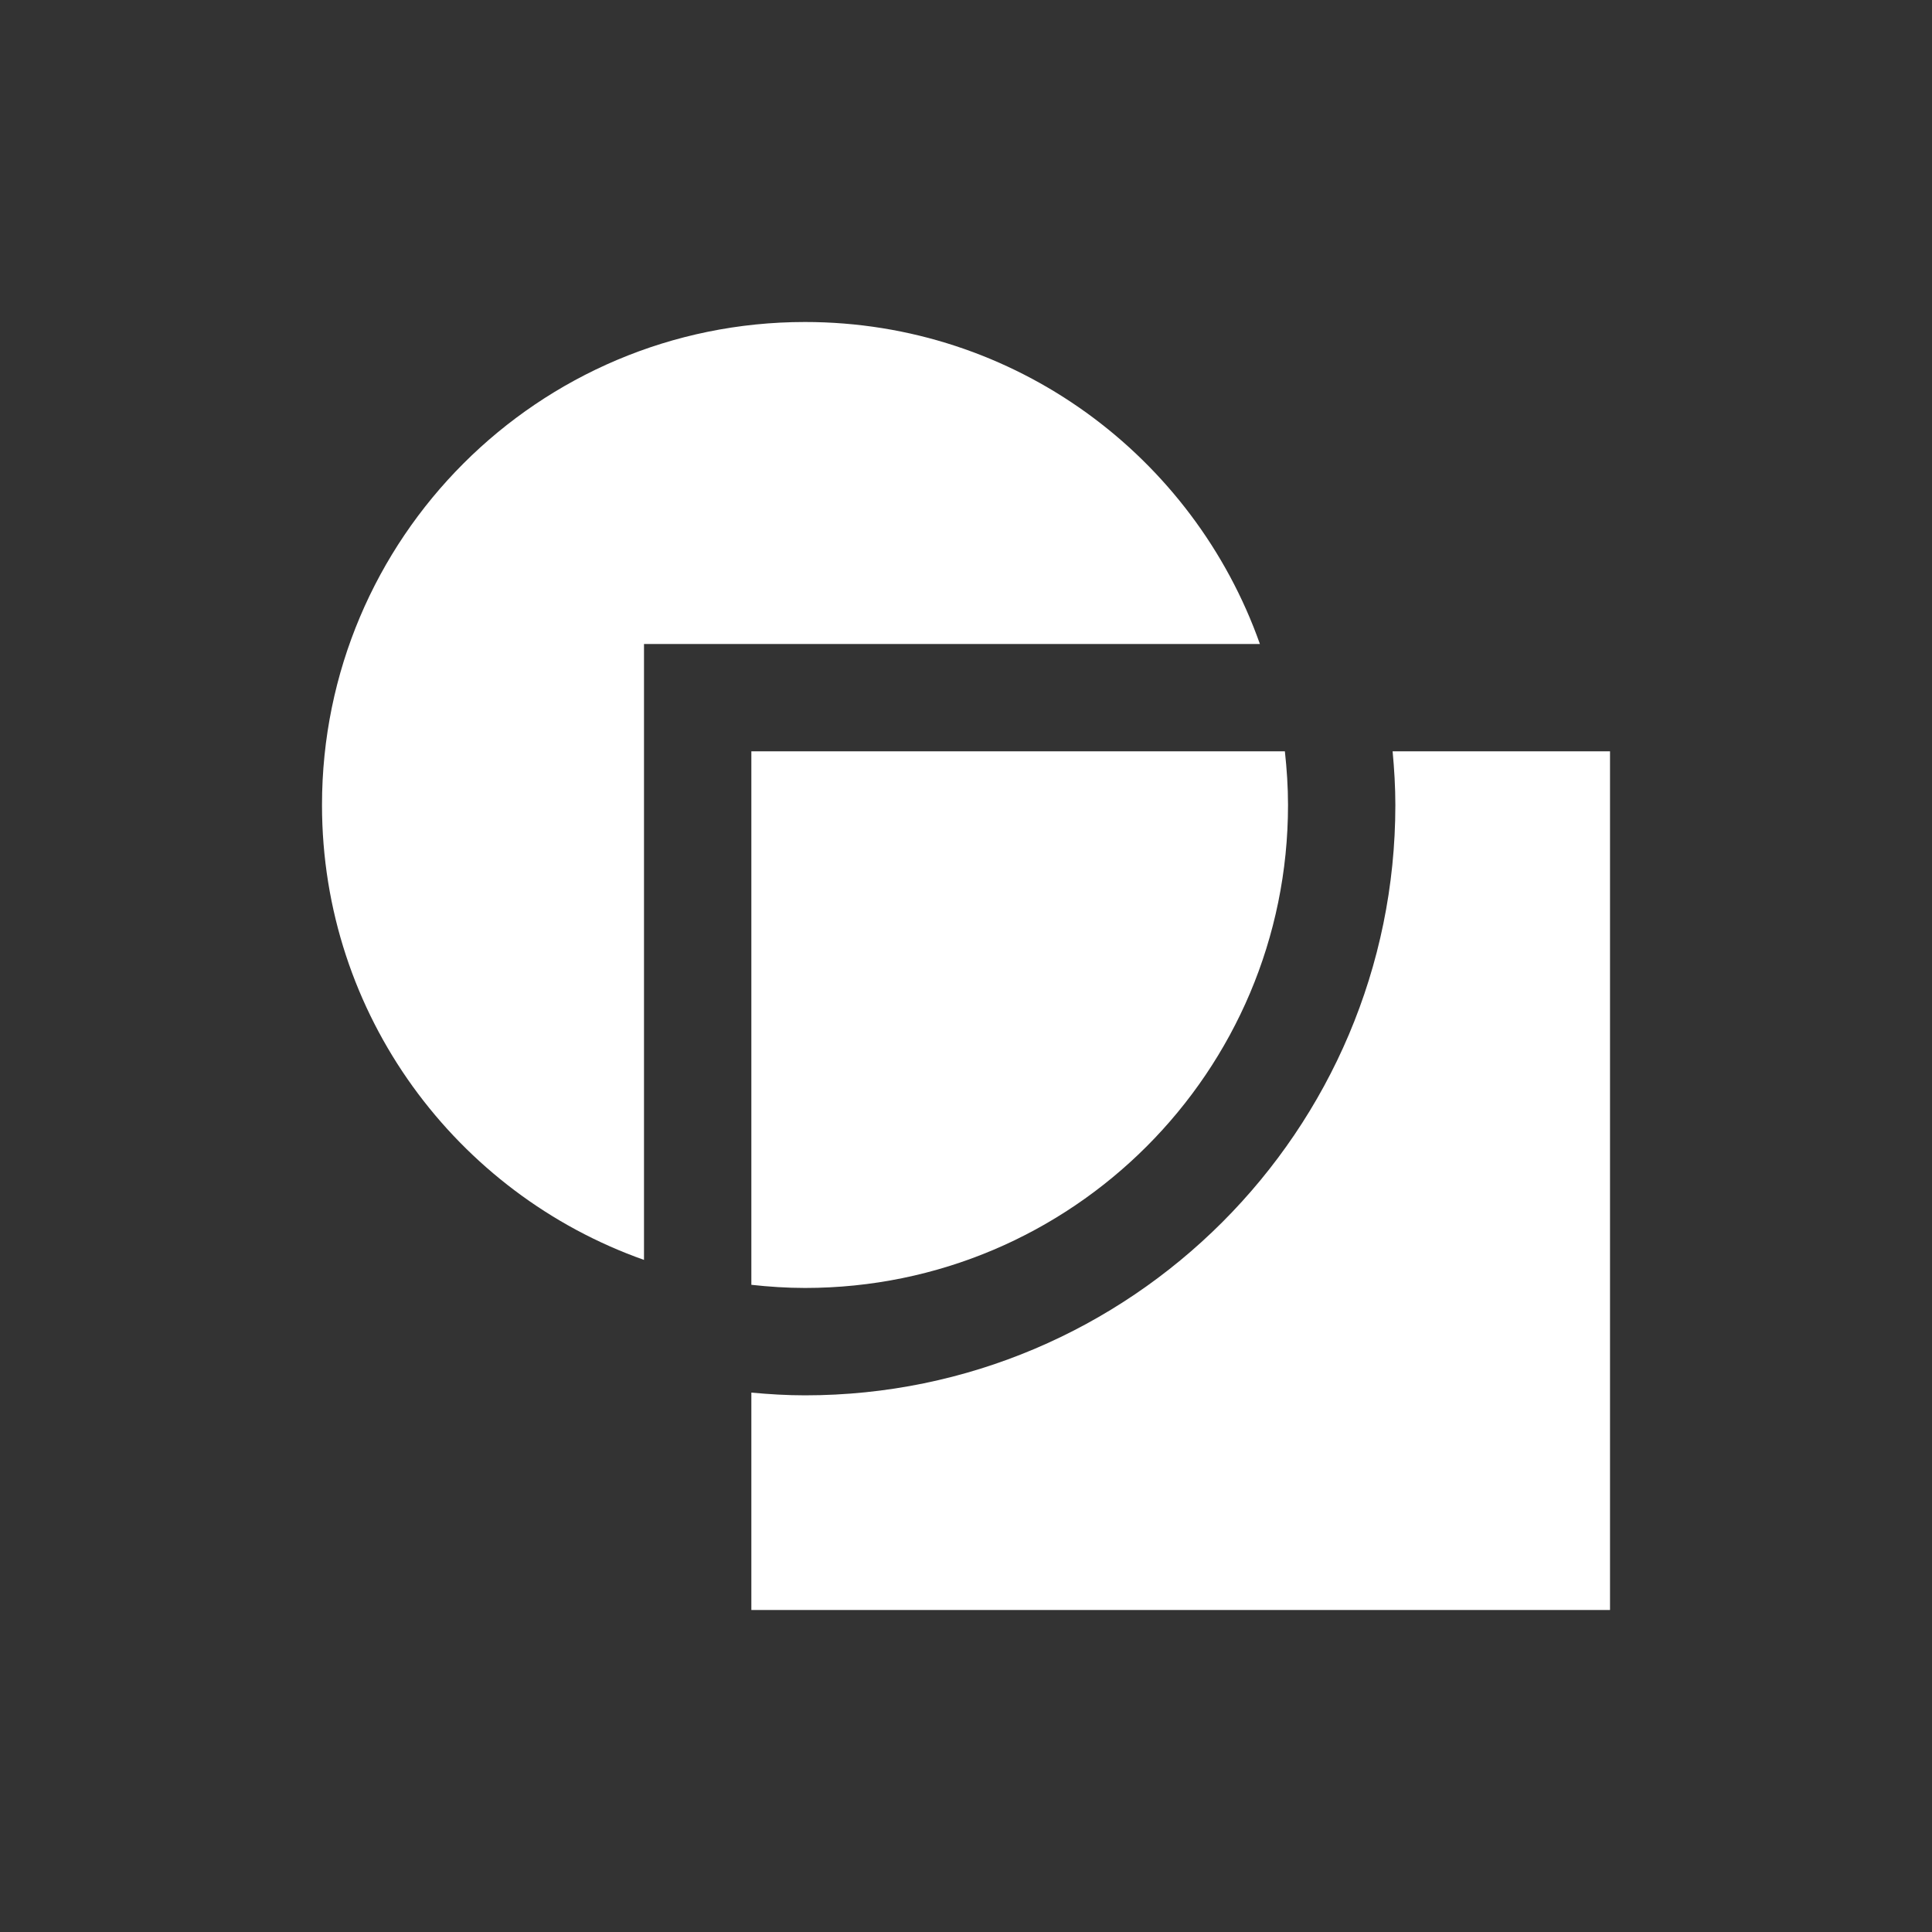
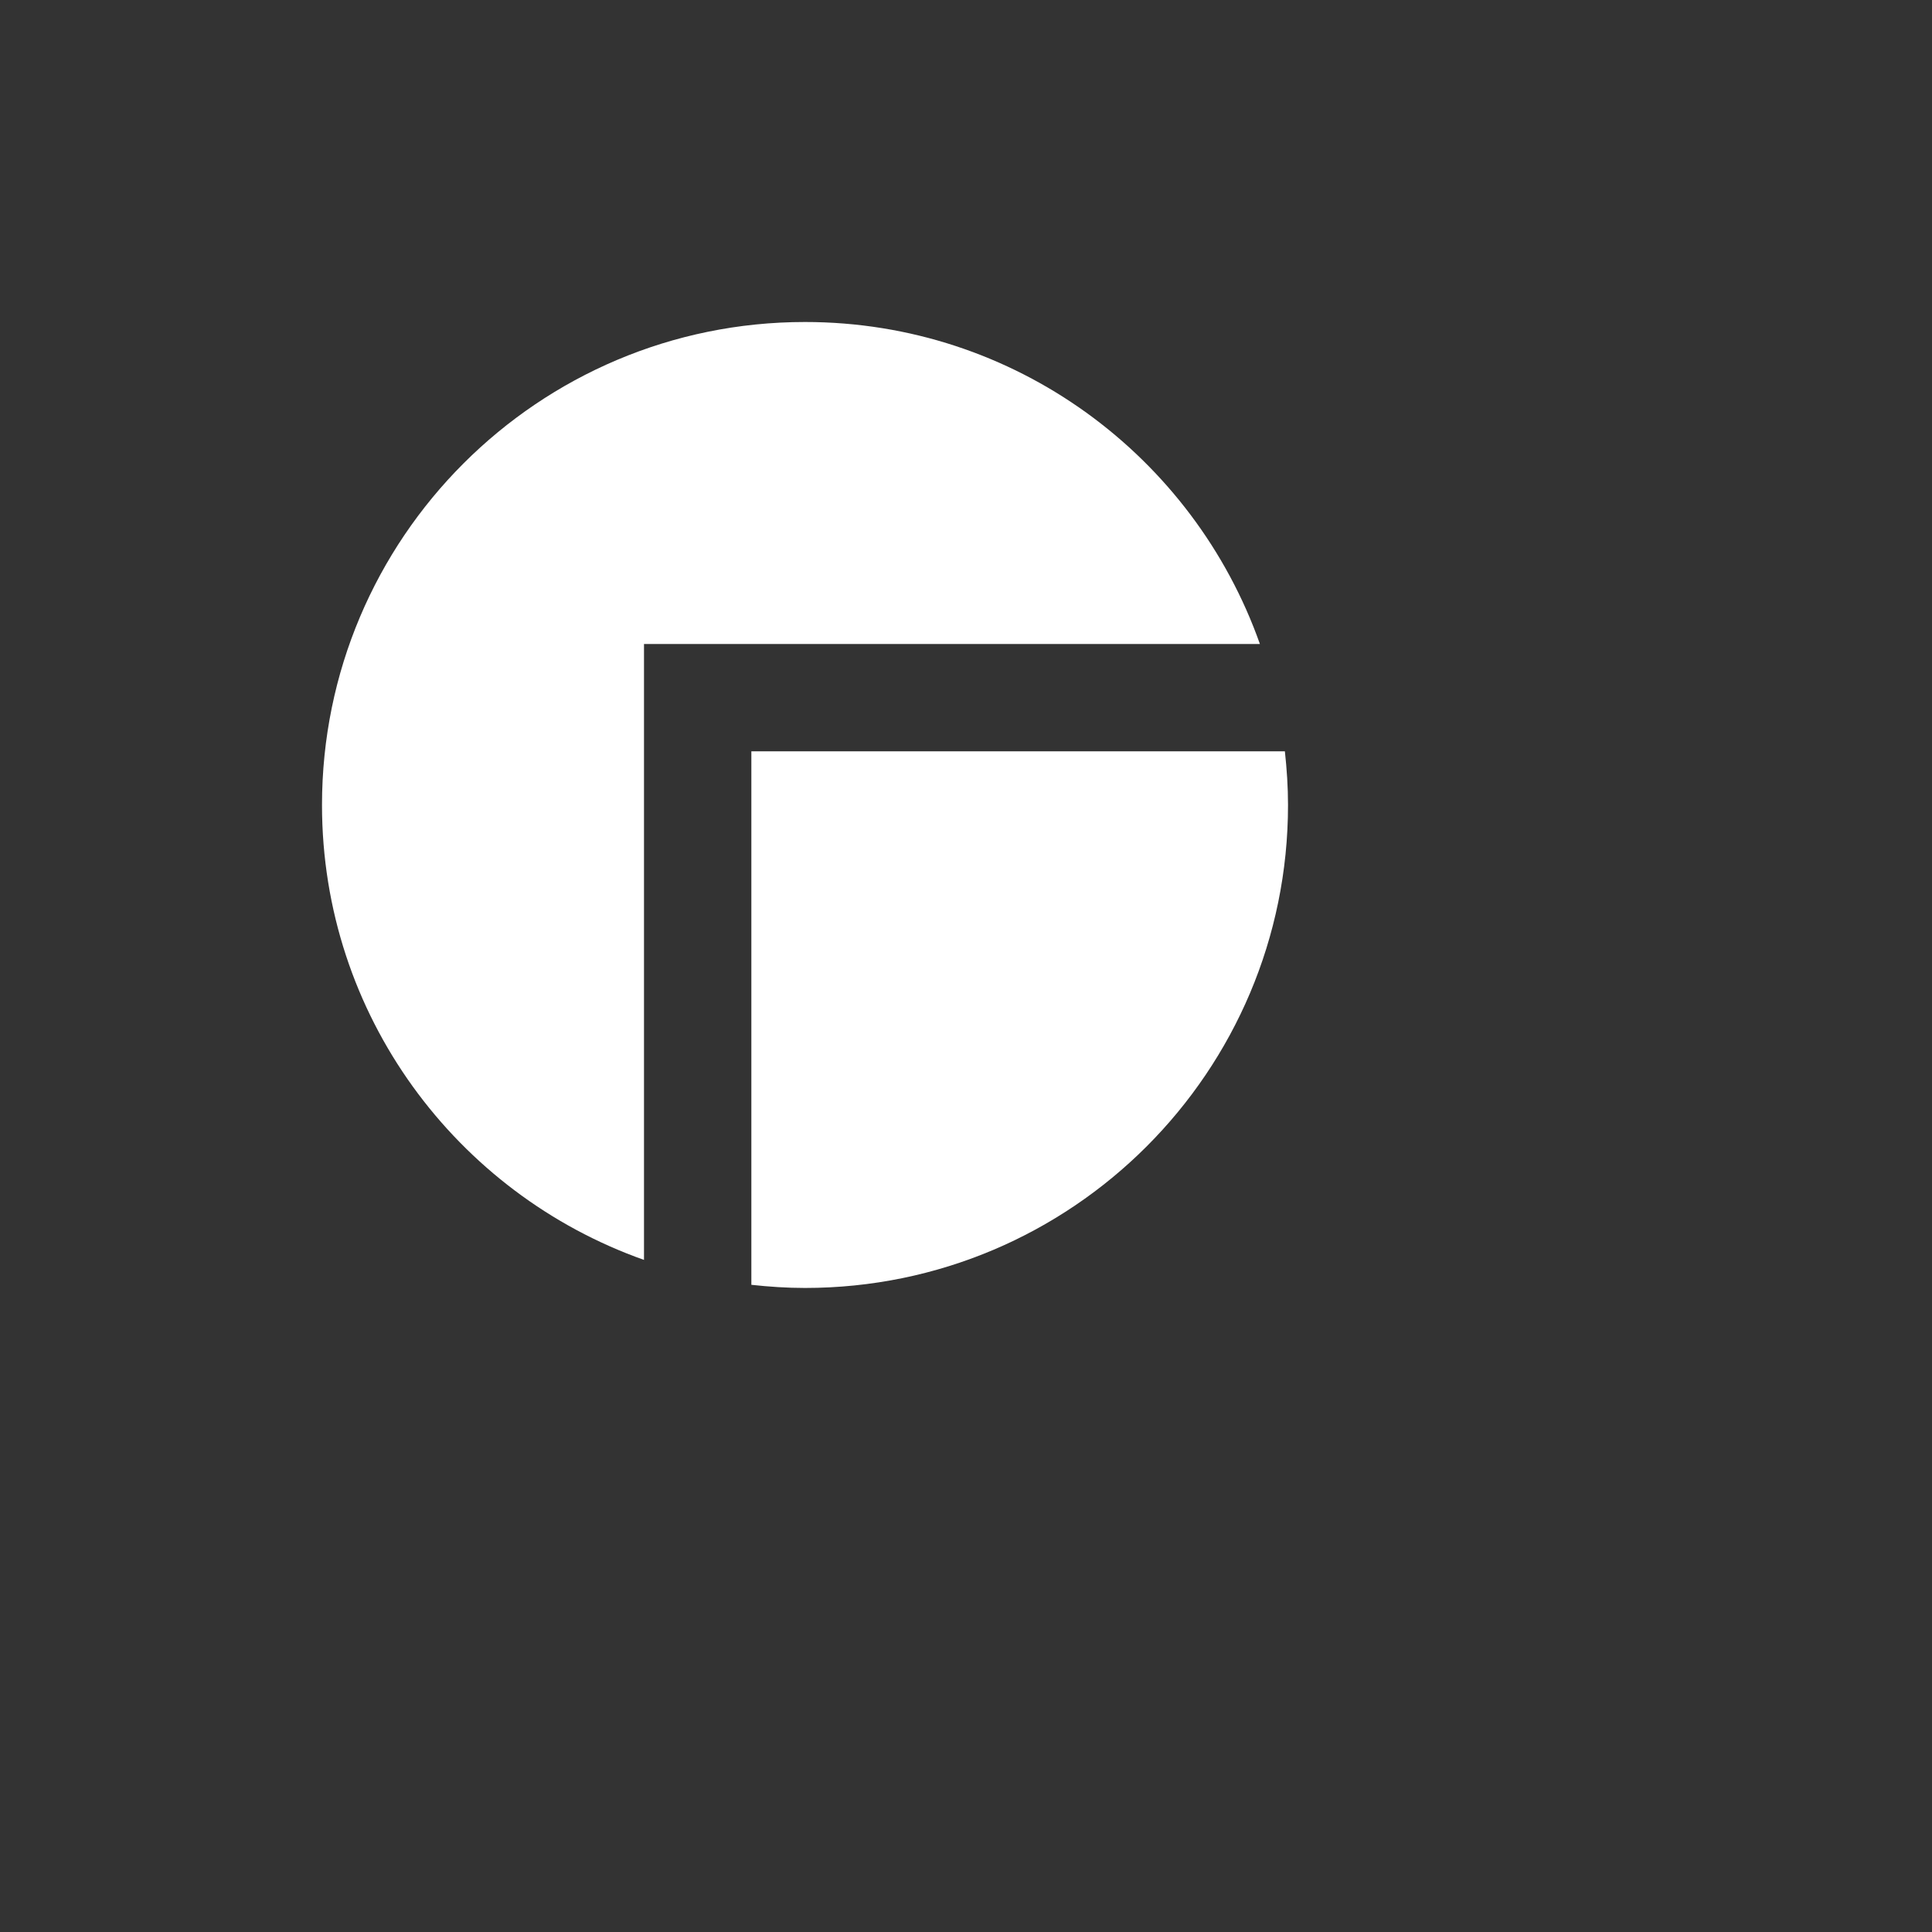
<svg xmlns="http://www.w3.org/2000/svg" width="120" height="120" viewBox="0 0 120 120" fill="none">
  <rect x="0" y="0" width="120" height="120" fill="#333333" stroke="none" />
-   <path d="M86.498 46.667C86.6 47.767 86.668 48.874 86.668 50C86.668 70.218 70.219 86.667 50.001 86.667C48.875 86.667 47.768 86.599 46.668 86.497V100H100.001V46.667H86.498Z" fill="white" />
  <path d="M40 40H78.255C74.134 28.356 63.057 20 50 20C33.431 20 20 33.431 20 50C20 63.057 28.356 74.134 40 78.255V40Z" fill="white" />
  <path d="M46.668 79.802C47.762 79.922 48.875 79.997 50.001 79.997C66.57 79.997 80.001 66.569 80.001 50C80.001 48.874 79.926 47.764 79.806 46.667H46.668V79.802Z" fill="white" />
</svg>